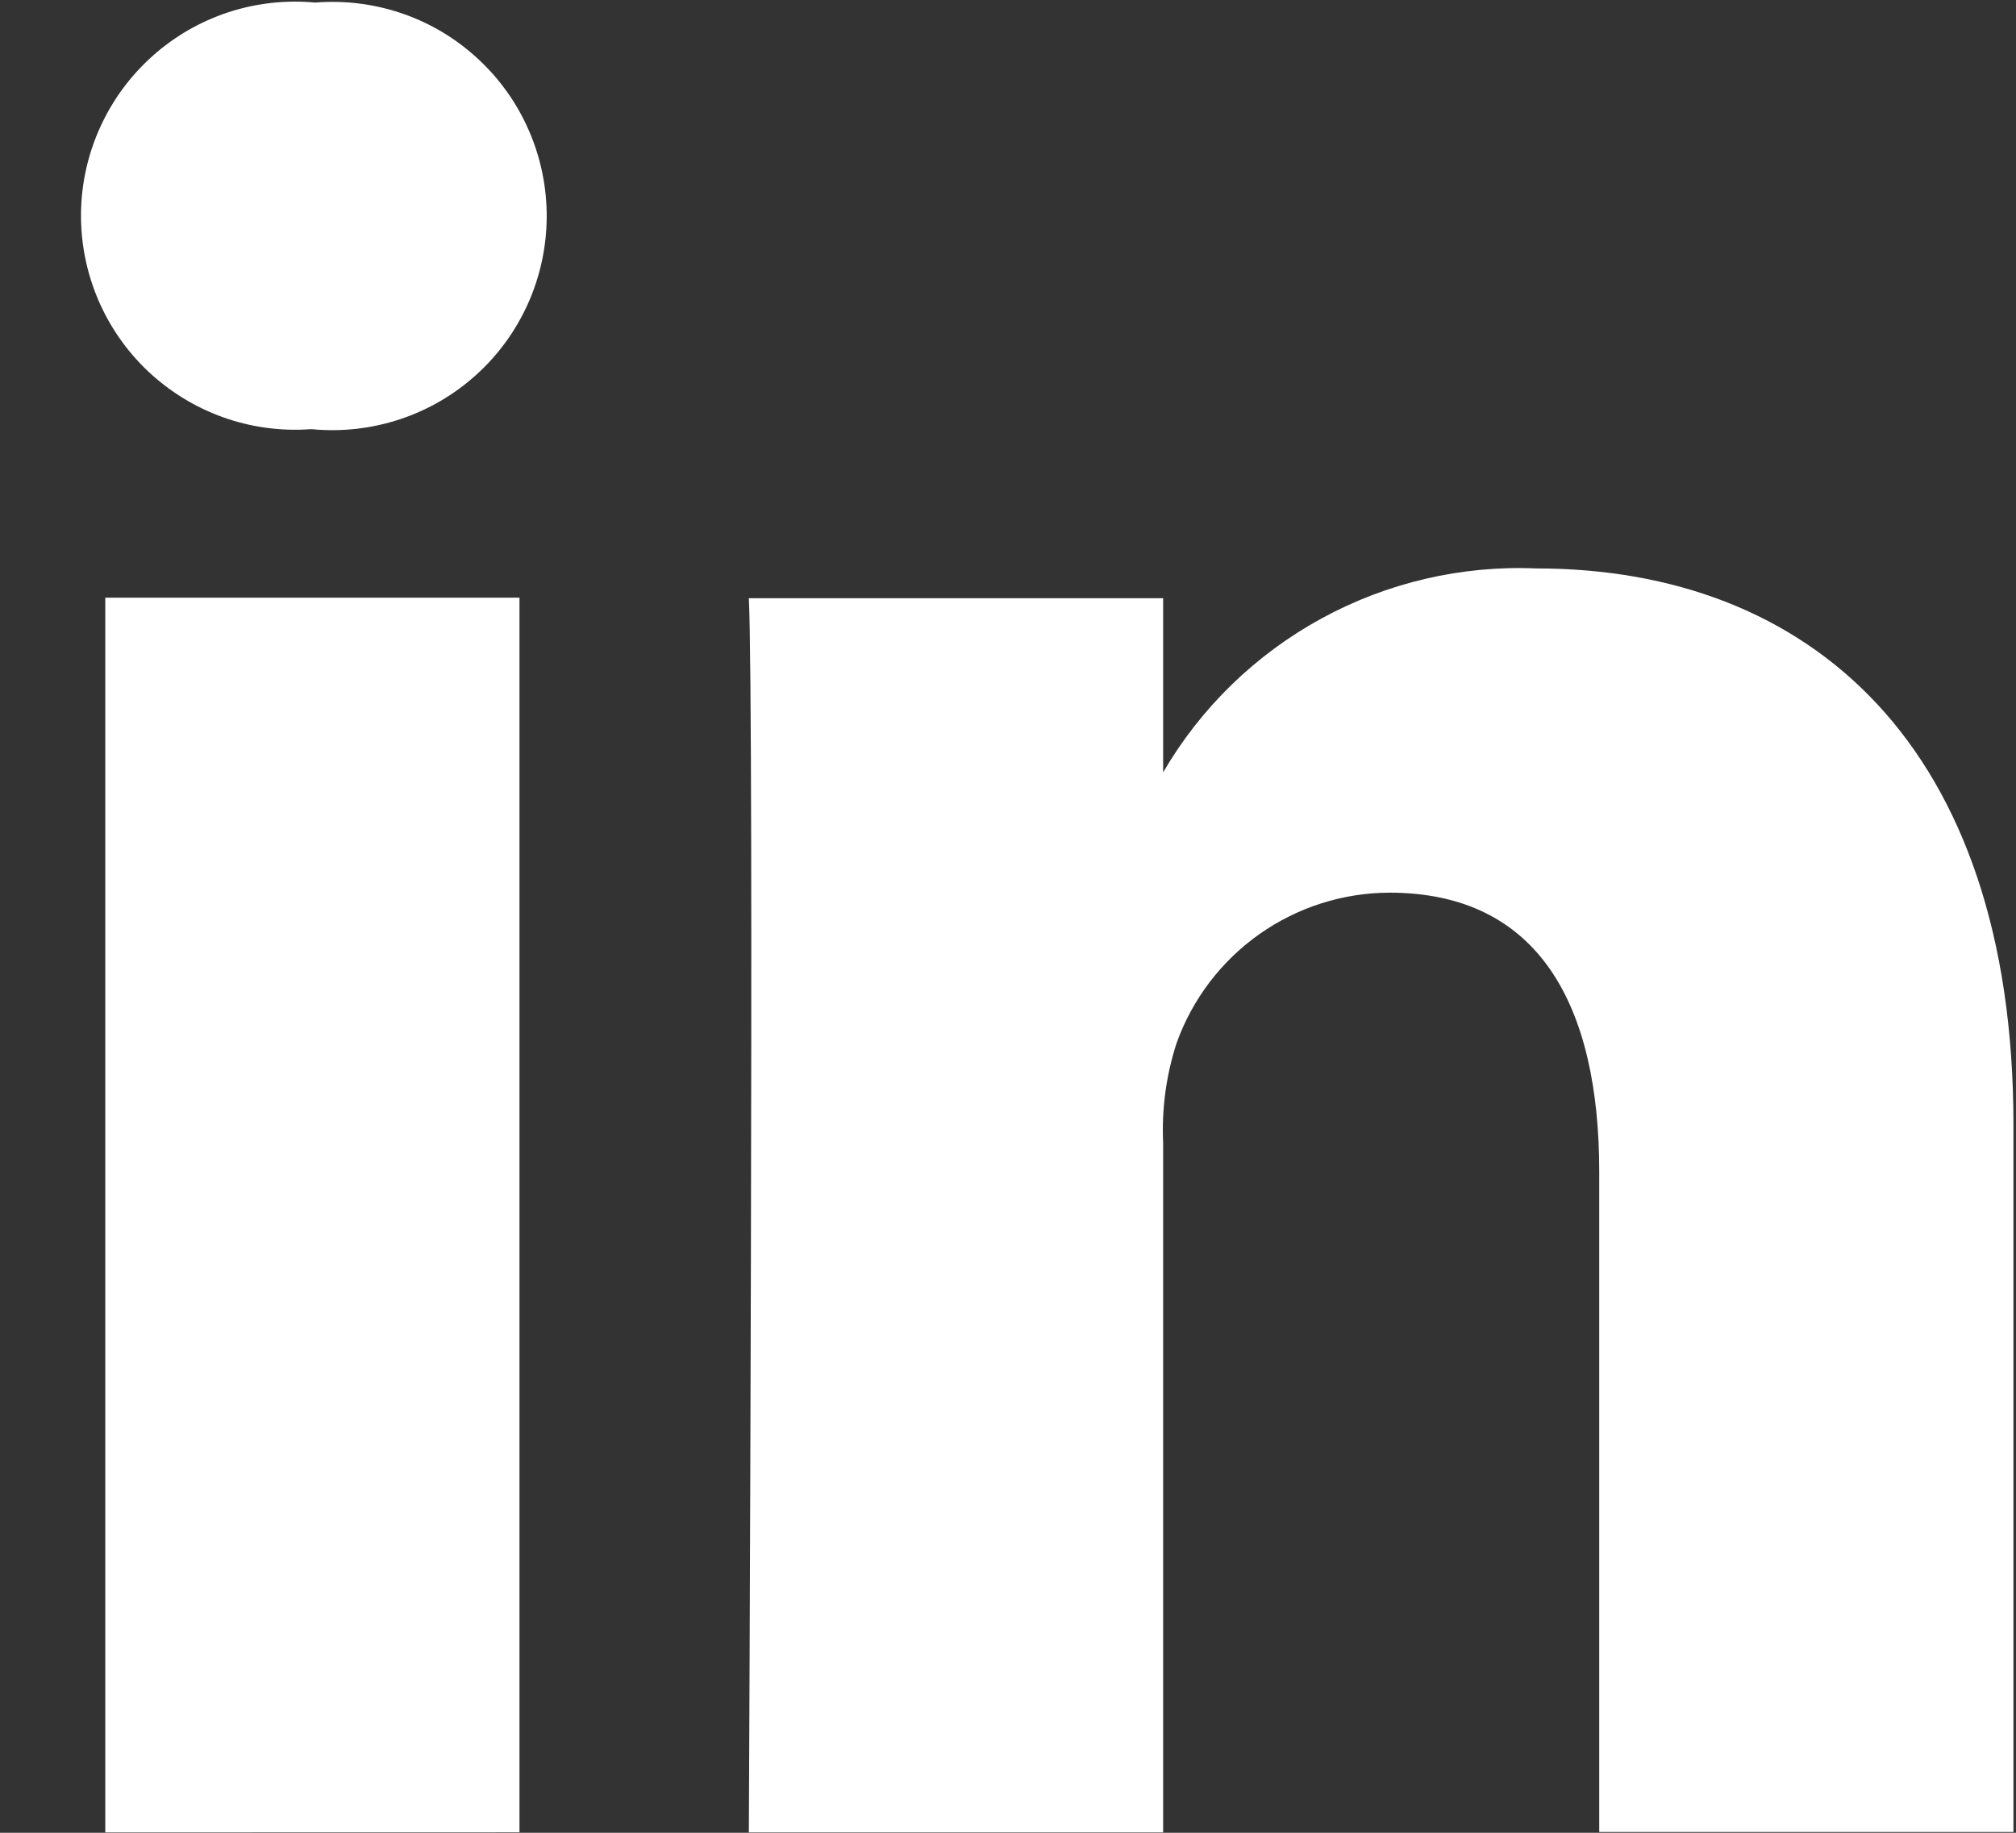
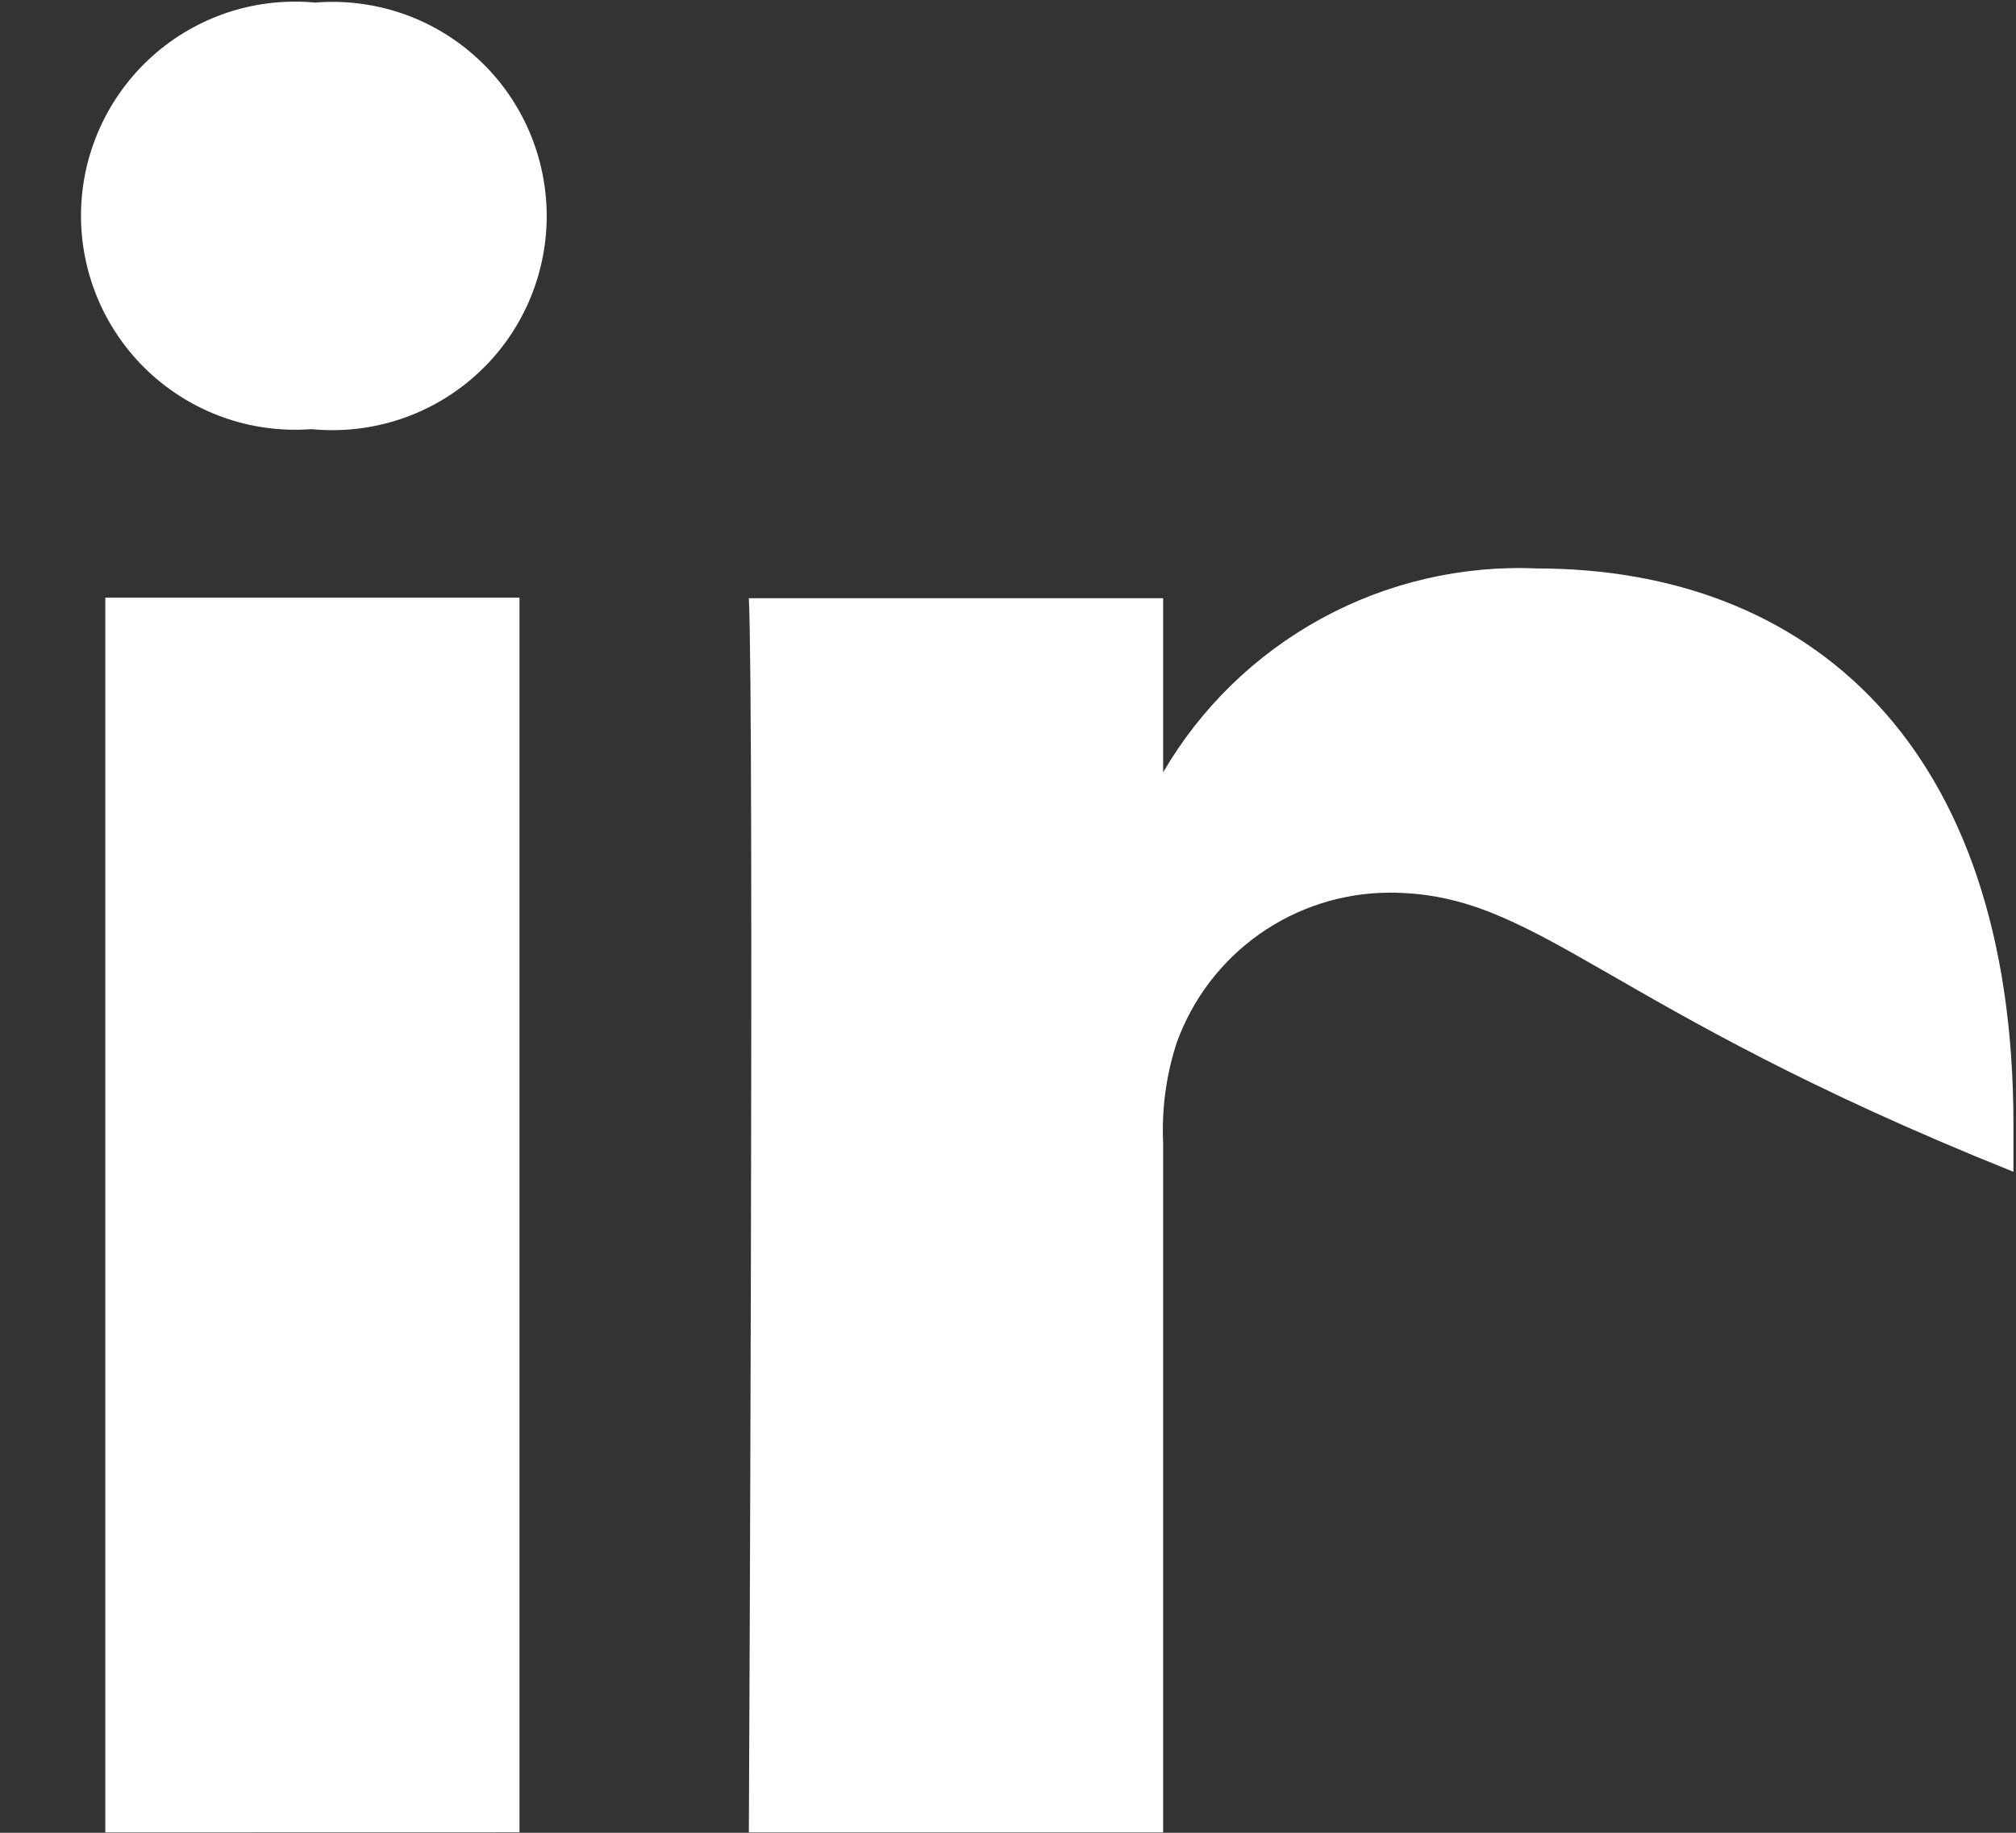
<svg xmlns="http://www.w3.org/2000/svg" width="22" height="20" viewBox="0 0 22 20" fill="none">
  <rect x="0" y="0" width="22" height="20" fill="#333333" stroke="none" />
-   <path d="M8.172 19.996C8.172 19.996 8.232 7.787 8.172 6.528H12.693V8.428C13.105 7.721 13.703 7.141 14.421 6.749C15.139 6.357 15.95 6.168 16.767 6.203C19.742 6.203 21.972 8.129 21.972 12.267V19.991H17.452V12.787C17.452 10.976 16.798 9.741 15.161 9.741C14.653 9.743 14.158 9.901 13.743 10.194C13.328 10.487 13.013 10.901 12.841 11.379C12.726 11.731 12.676 12.102 12.693 12.472V19.996H8.172ZM1.149 19.996V6.522H5.669V19.995L1.149 19.996ZM3.382 4.684C3.06 4.706 2.737 4.662 2.433 4.553C2.129 4.444 1.851 4.273 1.616 4.052C1.381 3.83 1.195 3.562 1.069 3.265C0.943 2.967 0.88 2.647 0.884 2.324C0.888 2.002 0.959 1.683 1.093 1.389C1.226 1.095 1.419 0.832 1.659 0.616C1.899 0.4 2.181 0.237 2.488 0.135C2.795 0.034 3.119 -0.002 3.44 0.028C3.763 0.002 4.088 0.043 4.395 0.149C4.701 0.255 4.982 0.424 5.219 0.645C5.457 0.865 5.646 1.133 5.774 1.43C5.903 1.728 5.968 2.049 5.966 2.373C5.964 2.697 5.894 3.017 5.762 3.313C5.629 3.609 5.437 3.874 5.196 4.091C4.956 4.308 4.673 4.473 4.365 4.575C4.057 4.677 3.732 4.714 3.409 4.684H3.382Z" fill="white" />
+   <path d="M8.172 19.996C8.172 19.996 8.232 7.787 8.172 6.528H12.693V8.428C13.105 7.721 13.703 7.141 14.421 6.749C15.139 6.357 15.95 6.168 16.767 6.203C19.742 6.203 21.972 8.129 21.972 12.267V19.991V12.787C17.452 10.976 16.798 9.741 15.161 9.741C14.653 9.743 14.158 9.901 13.743 10.194C13.328 10.487 13.013 10.901 12.841 11.379C12.726 11.731 12.676 12.102 12.693 12.472V19.996H8.172ZM1.149 19.996V6.522H5.669V19.995L1.149 19.996ZM3.382 4.684C3.06 4.706 2.737 4.662 2.433 4.553C2.129 4.444 1.851 4.273 1.616 4.052C1.381 3.83 1.195 3.562 1.069 3.265C0.943 2.967 0.88 2.647 0.884 2.324C0.888 2.002 0.959 1.683 1.093 1.389C1.226 1.095 1.419 0.832 1.659 0.616C1.899 0.4 2.181 0.237 2.488 0.135C2.795 0.034 3.119 -0.002 3.44 0.028C3.763 0.002 4.088 0.043 4.395 0.149C4.701 0.255 4.982 0.424 5.219 0.645C5.457 0.865 5.646 1.133 5.774 1.43C5.903 1.728 5.968 2.049 5.966 2.373C5.964 2.697 5.894 3.017 5.762 3.313C5.629 3.609 5.437 3.874 5.196 4.091C4.956 4.308 4.673 4.473 4.365 4.575C4.057 4.677 3.732 4.714 3.409 4.684H3.382Z" fill="white" />
</svg>